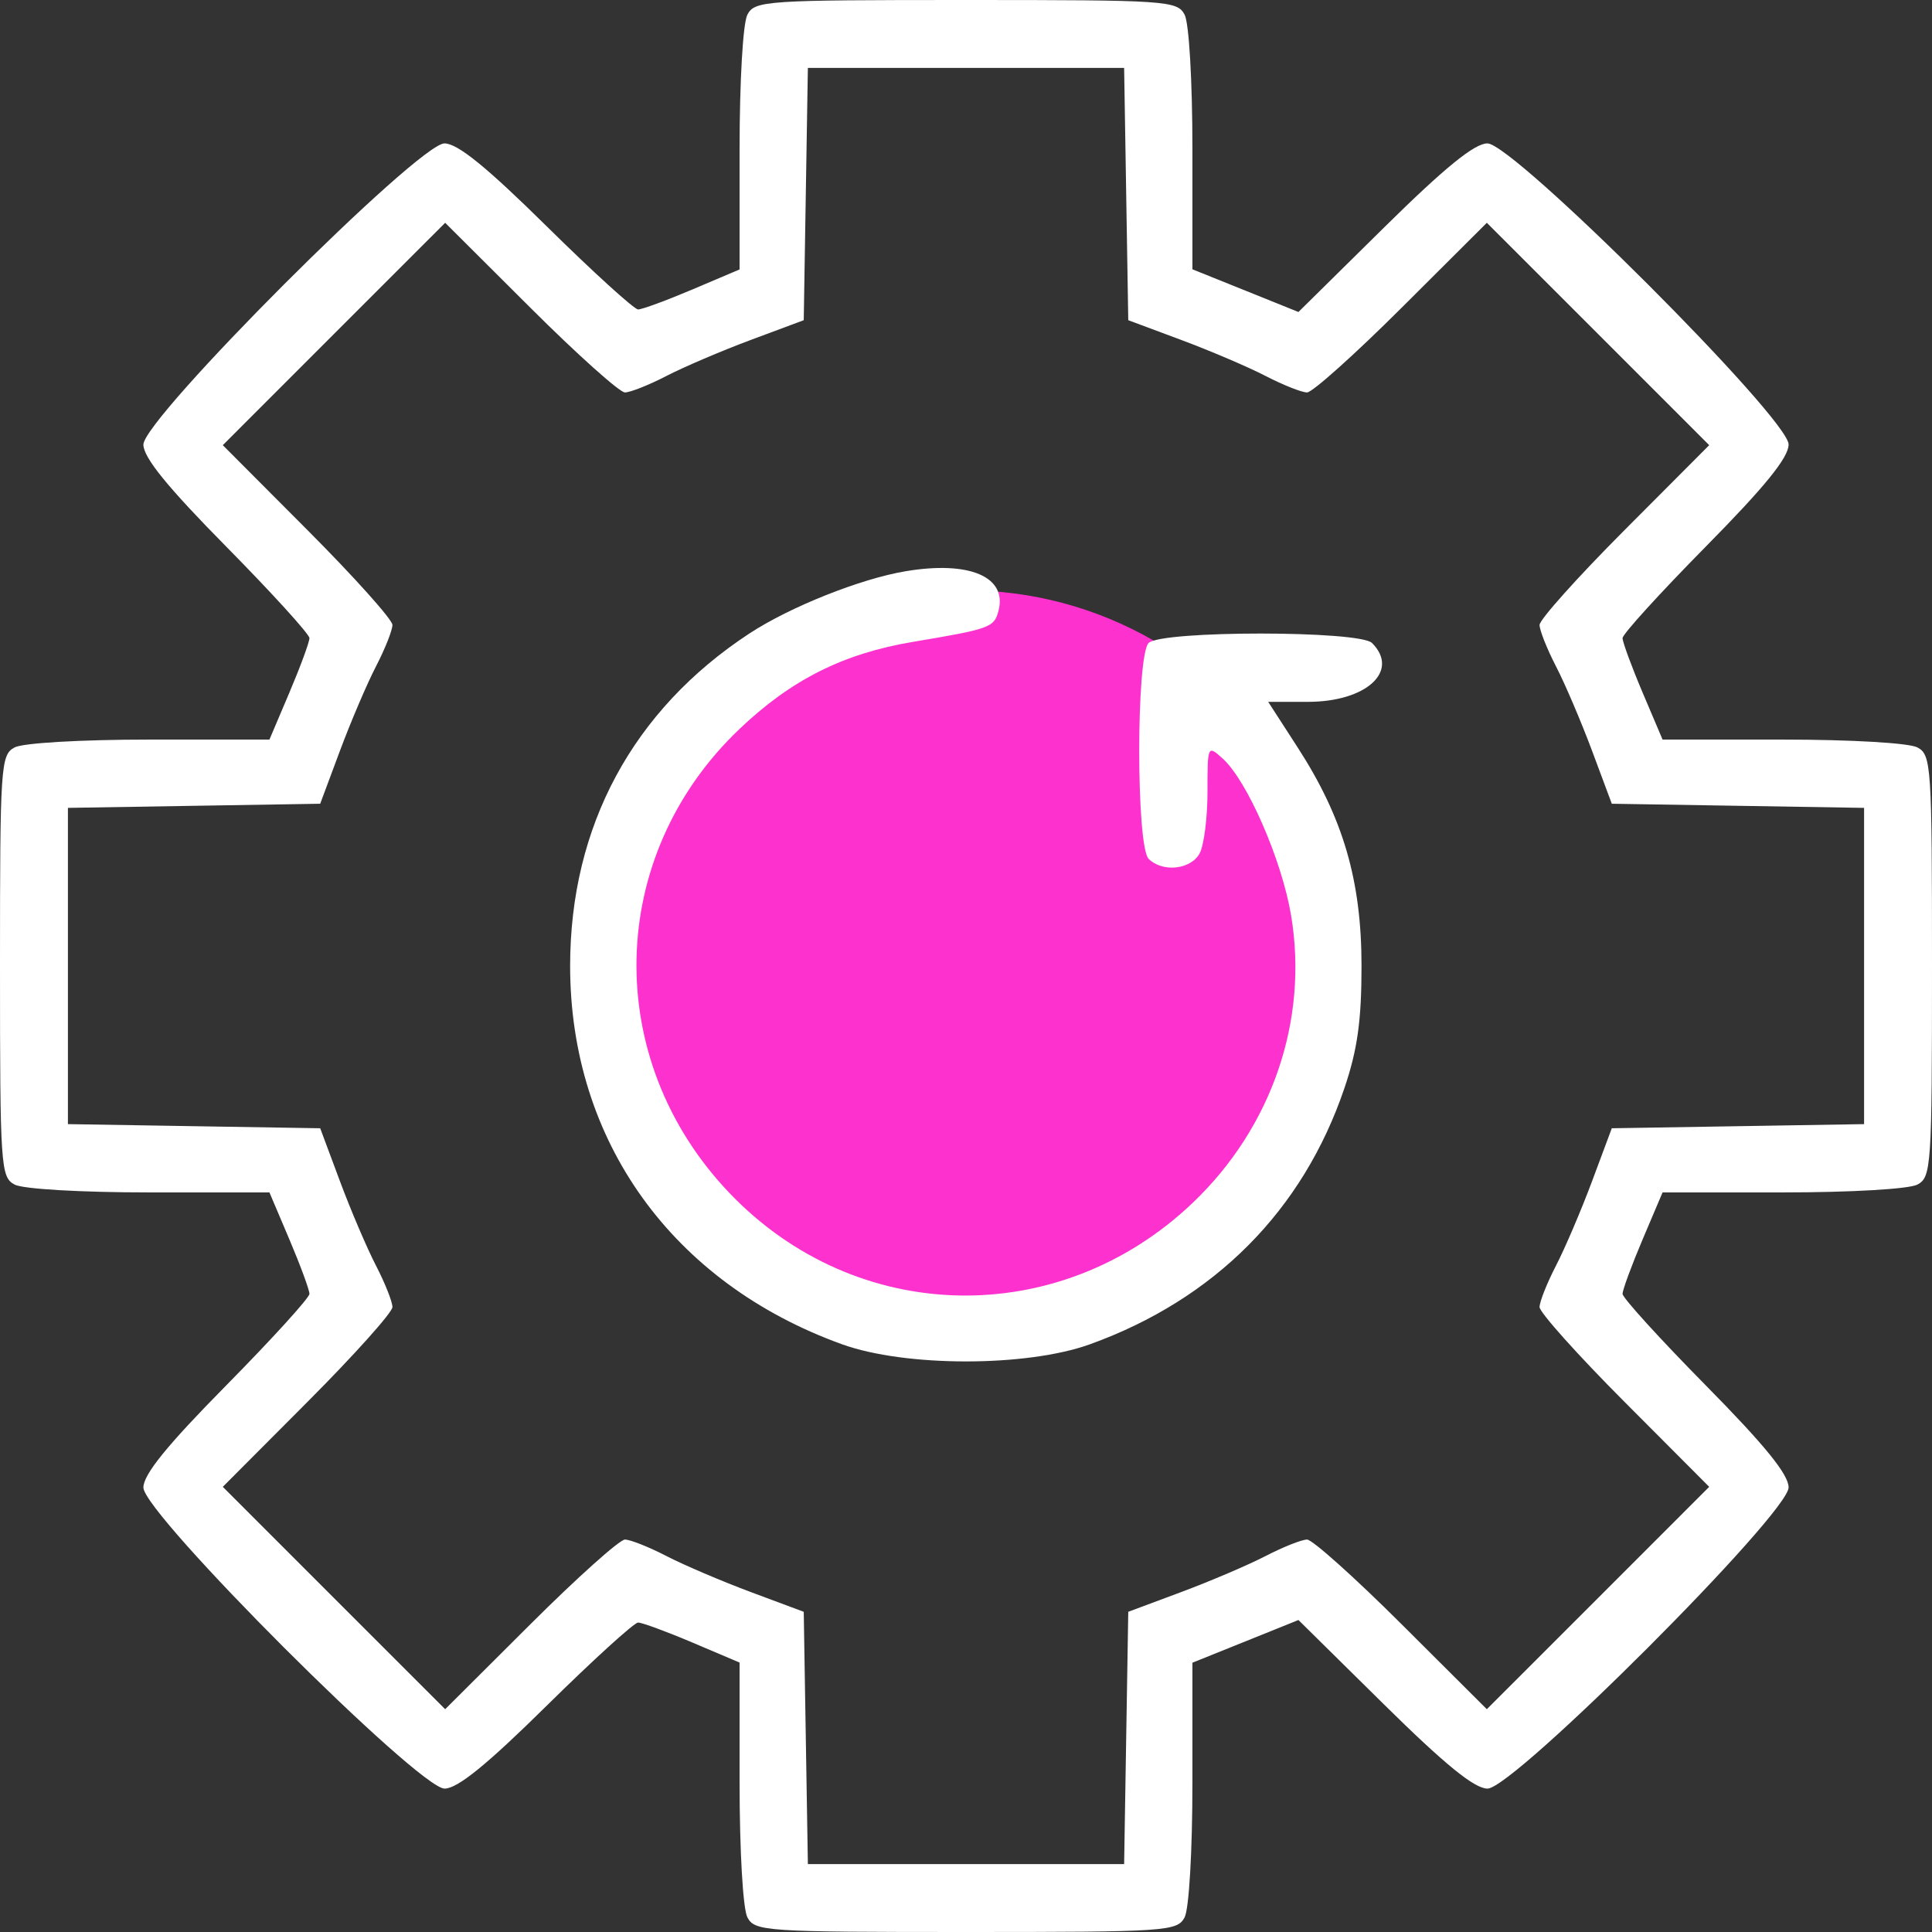
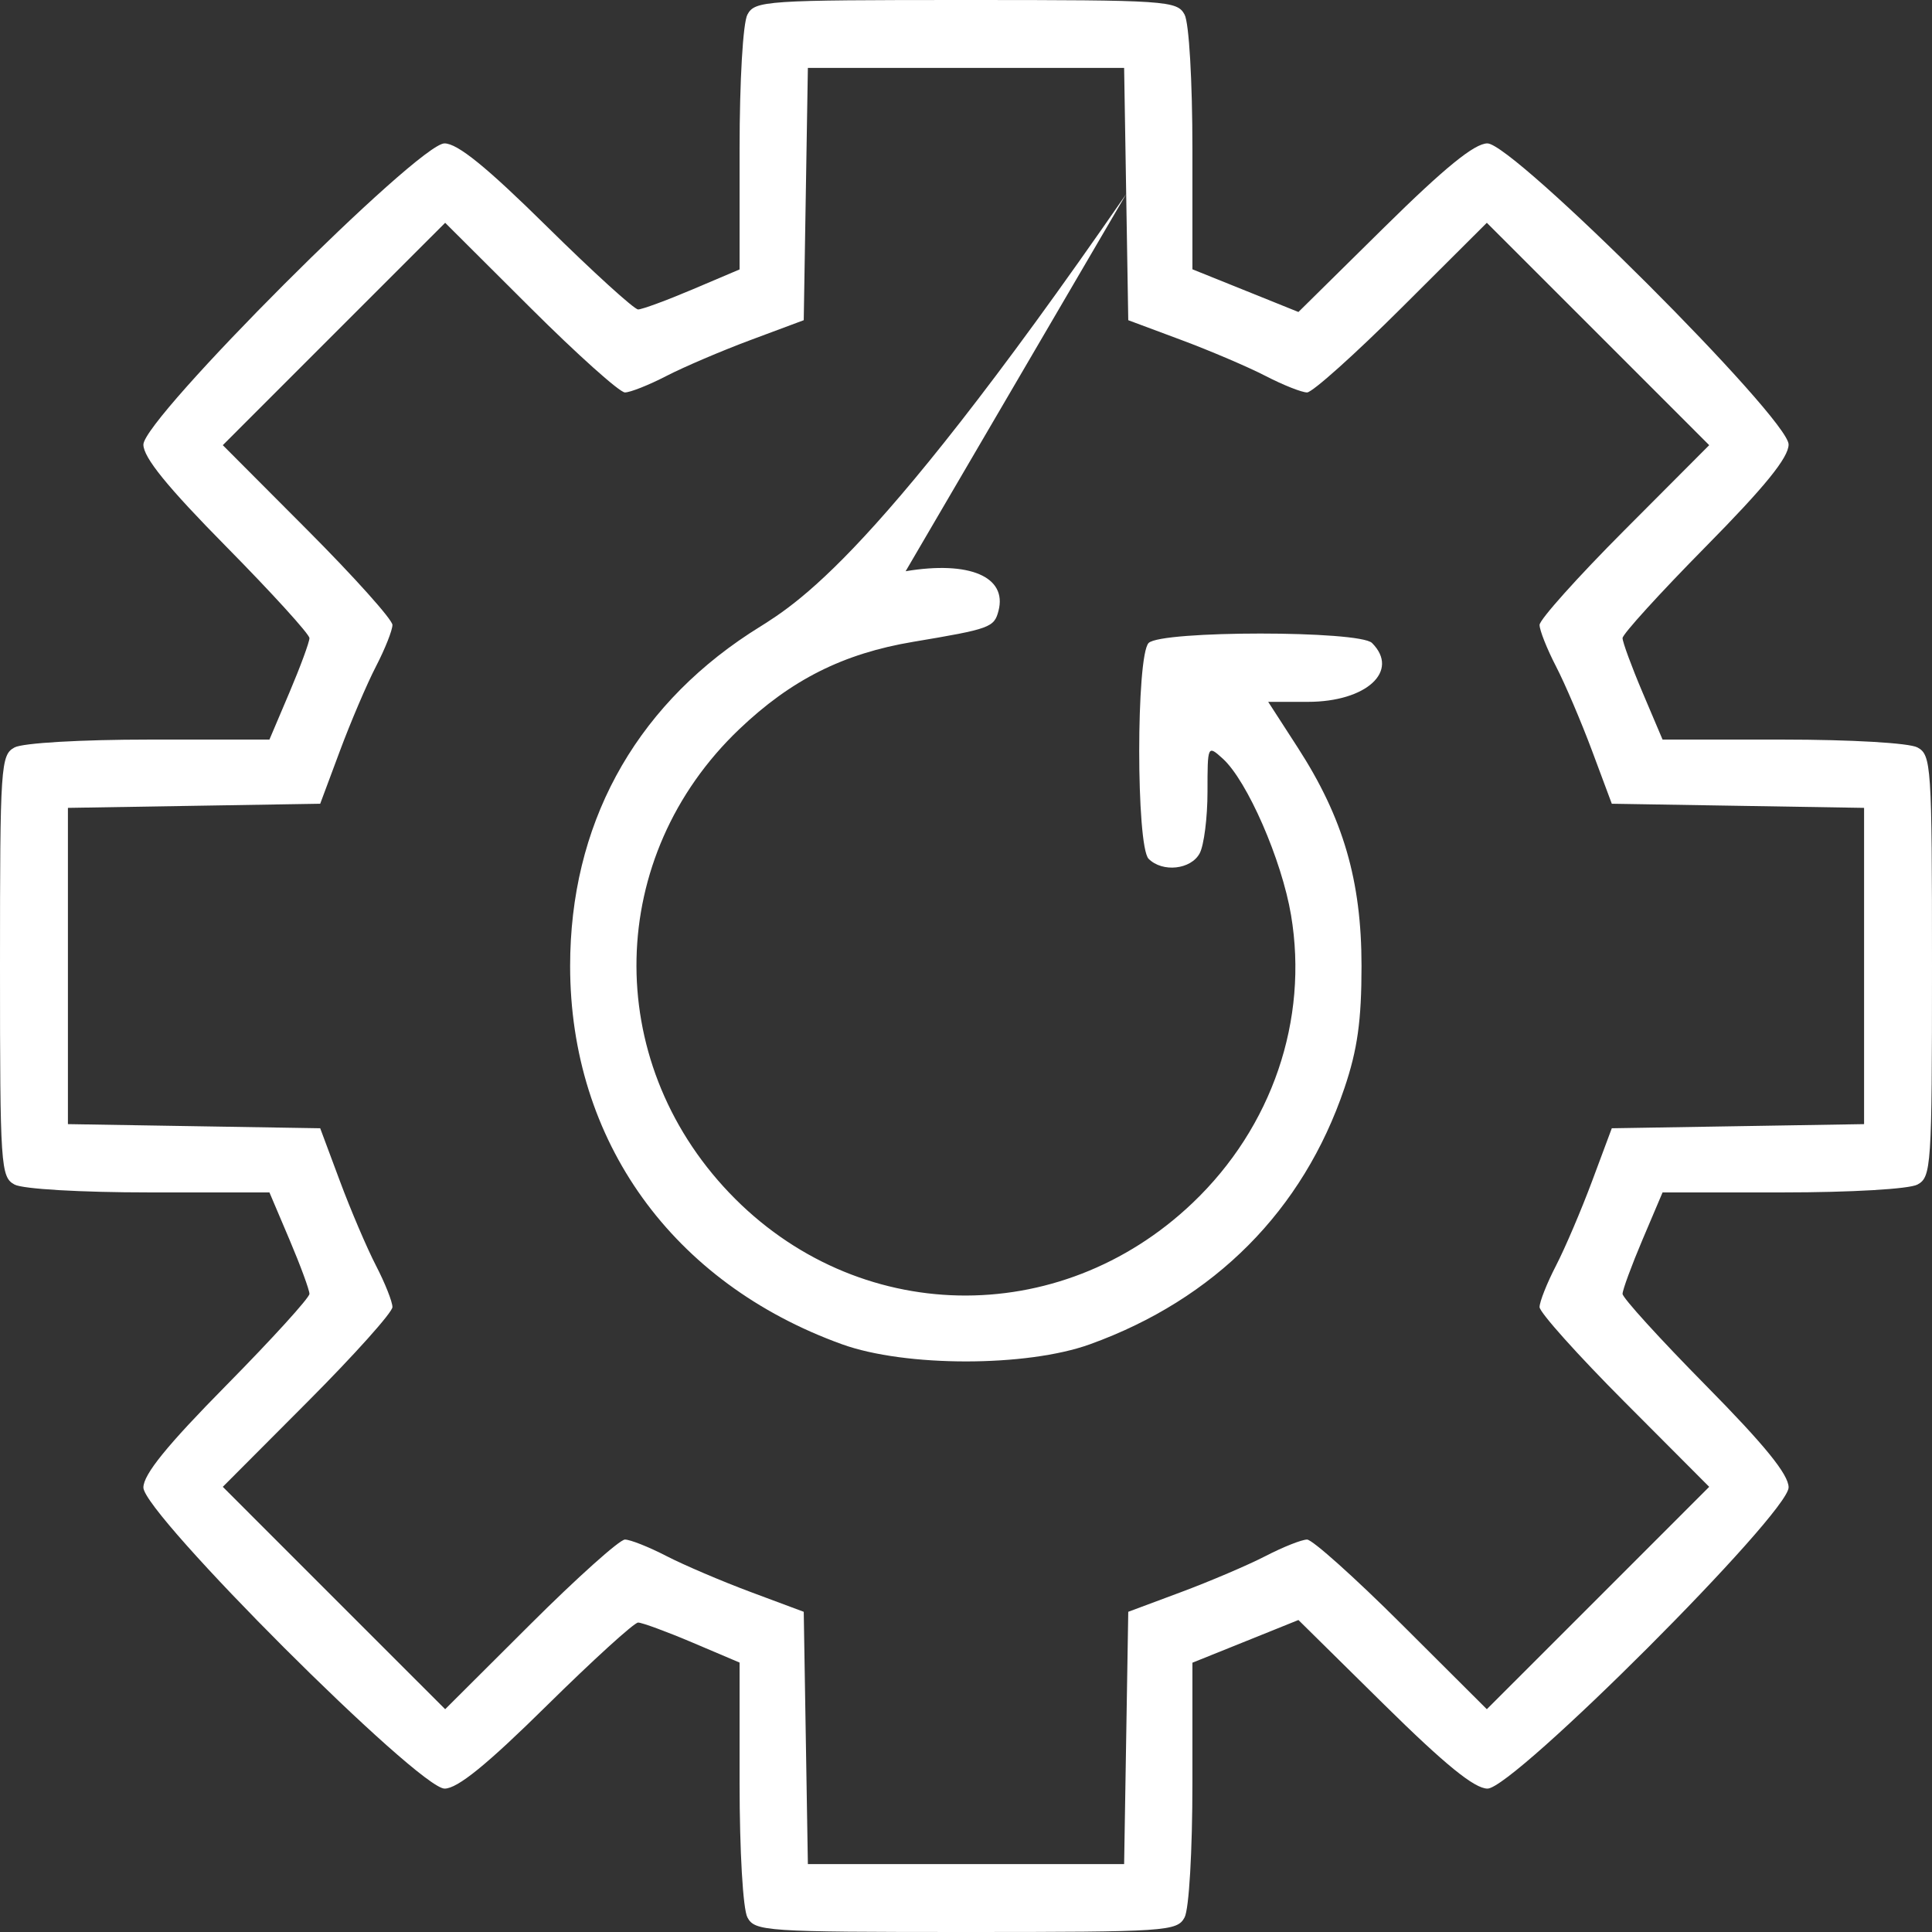
<svg xmlns="http://www.w3.org/2000/svg" width="72" height="72" viewBox="0 0 72 72" fill="none">
  <rect x="0" y="0" width="72" height="72" fill="#333333" stroke="none" />
-   <circle cx="36" cy="36" r="14" fill="#FD31CD" />
-   <path fill-rule="evenodd" clip-rule="evenodd" d="M27.854 0.544C27.688 0.854 27.562 3.016 27.562 5.564V10.041L25.805 10.787C24.838 11.197 23.927 11.532 23.78 11.532C23.634 11.531 22.103 10.139 20.378 8.438C18.132 6.221 17.05 5.344 16.564 5.344C15.595 5.344 5.344 15.6 5.344 16.569C5.344 17.049 6.235 18.146 8.438 20.378C10.139 22.103 11.531 23.634 11.532 23.78C11.532 23.927 11.197 24.838 10.787 25.805L10.041 27.562H5.564C3.016 27.562 0.854 27.688 0.544 27.854C0.026 28.131 0 28.522 0 36C0 43.478 0.026 43.869 0.544 44.146C0.854 44.312 3.016 44.438 5.564 44.438H10.041L10.787 46.195C11.197 47.162 11.532 48.073 11.532 48.219C11.531 48.366 10.139 49.897 8.438 51.622C6.221 53.868 5.344 54.95 5.344 55.436C5.344 56.405 15.6 66.656 16.569 66.656C17.049 66.656 18.146 65.765 20.378 63.562C22.103 61.861 23.634 60.468 23.78 60.468C23.927 60.468 24.838 60.803 25.805 61.213L27.562 61.959V66.436C27.562 68.984 27.688 71.146 27.854 71.456C28.131 71.974 28.522 72 36 72C43.478 72 43.869 71.974 44.146 71.456C44.312 71.146 44.438 68.984 44.438 66.438V61.964L46.414 61.169L48.389 60.373L51.573 63.515C53.858 65.769 54.949 66.656 55.436 66.656C56.405 66.656 66.656 56.4 66.656 55.431C66.656 54.951 65.765 53.854 63.562 51.622C61.861 49.897 60.468 48.366 60.468 48.219C60.468 48.073 60.803 47.162 61.213 46.195L61.959 44.438H66.436C68.984 44.438 71.146 44.312 71.456 44.146C71.974 43.869 72 43.478 72 36C72 28.522 71.974 28.131 71.456 27.854C71.146 27.688 68.984 27.562 66.436 27.562H61.959L61.213 25.805C60.803 24.838 60.468 23.927 60.468 23.78C60.468 23.634 61.861 22.103 63.562 20.378C65.779 18.132 66.656 17.05 66.656 16.564C66.656 15.595 56.4 5.344 55.431 5.344C54.951 5.344 53.843 6.246 51.573 8.485L48.389 11.627L46.414 10.831L44.438 10.036V5.562C44.438 3.016 44.312 0.854 44.146 0.544C43.869 0.026 43.478 0 36 0C28.522 0 28.131 0.026 27.854 0.544ZM41.97 7.232L42.047 11.933L44.016 12.667C45.098 13.07 46.517 13.676 47.168 14.013C47.82 14.35 48.514 14.625 48.711 14.625C48.908 14.625 50.496 13.202 52.239 11.464L55.41 8.303L59.554 12.446L63.697 16.59L60.536 19.761C58.798 21.504 57.375 23.092 57.375 23.289C57.375 23.486 57.65 24.18 57.987 24.832C58.324 25.483 58.929 26.902 59.333 27.984L60.067 29.953L64.768 30.03L69.469 30.107V36V41.893L64.768 41.97L60.067 42.047L59.333 44.016C58.929 45.098 58.324 46.517 57.987 47.168C57.65 47.82 57.375 48.514 57.375 48.711C57.375 48.908 58.798 50.496 60.536 52.239L63.697 55.41L59.554 59.554L55.41 63.697L52.239 60.536C50.496 58.798 48.908 57.375 48.711 57.375C48.514 57.375 47.82 57.65 47.168 57.987C46.517 58.324 45.098 58.929 44.016 59.333L42.047 60.067L41.97 64.768L41.893 69.469H36H30.107L30.03 64.768L29.953 60.067L27.984 59.333C26.902 58.929 25.483 58.324 24.832 57.987C24.18 57.65 23.486 57.375 23.289 57.375C23.092 57.375 21.504 58.798 19.761 60.536L16.59 63.697L12.446 59.554L8.303 55.41L11.464 52.239C13.202 50.496 14.625 48.908 14.625 48.711C14.625 48.514 14.35 47.82 14.013 47.168C13.676 46.517 13.07 45.098 12.667 44.016L11.933 42.047L7.232 41.97L2.531 41.893V36V30.107L7.232 30.03L11.933 29.953L12.667 27.984C13.07 26.902 13.676 25.483 14.013 24.832C14.35 24.18 14.625 23.486 14.625 23.289C14.625 23.092 13.202 21.504 11.464 19.761L8.303 16.59L12.446 12.446L16.59 8.303L19.761 11.464C21.504 13.202 23.092 14.625 23.289 14.625C23.486 14.625 24.18 14.35 24.832 14.013C25.483 13.676 26.902 13.07 27.984 12.667L29.953 11.933L30.03 7.232L30.107 2.531H36H41.893L41.97 7.232ZM33.75 21.288C32.068 21.569 29.442 22.616 27.931 23.606C23.583 26.458 21.247 30.789 21.247 36C21.247 42.518 25.056 47.816 31.382 50.098C33.74 50.949 38.26 50.949 40.618 50.098C45.268 48.42 48.56 45.107 50.102 40.553C50.588 39.12 50.74 38.035 50.74 36C50.74 32.819 50.057 30.48 48.364 27.861L47.262 26.156H48.74C50.923 26.156 52.175 25.007 51.131 23.962C50.662 23.493 43.276 23.493 42.806 23.962C42.338 24.431 42.338 31.538 42.806 32.006C43.323 32.523 44.383 32.408 44.709 31.8C44.869 31.501 45 30.468 45 29.506C45 27.767 45.003 27.76 45.569 28.272C46.481 29.097 47.767 32.044 48.113 34.102C48.771 38.01 47.407 42.004 44.453 44.822C39.472 49.573 31.907 49.411 27.178 44.453C22.427 39.472 22.589 31.907 27.547 27.178C29.483 25.332 31.424 24.356 34.031 23.919C36.904 23.437 37.049 23.384 37.211 22.764C37.543 21.493 36.128 20.89 33.75 21.288Z" fill="white" />
+   <path fill-rule="evenodd" clip-rule="evenodd" d="M27.854 0.544C27.688 0.854 27.562 3.016 27.562 5.564V10.041L25.805 10.787C24.838 11.197 23.927 11.532 23.78 11.532C23.634 11.531 22.103 10.139 20.378 8.438C18.132 6.221 17.05 5.344 16.564 5.344C15.595 5.344 5.344 15.6 5.344 16.569C5.344 17.049 6.235 18.146 8.438 20.378C10.139 22.103 11.531 23.634 11.532 23.78C11.532 23.927 11.197 24.838 10.787 25.805L10.041 27.562H5.564C3.016 27.562 0.854 27.688 0.544 27.854C0.026 28.131 0 28.522 0 36C0 43.478 0.026 43.869 0.544 44.146C0.854 44.312 3.016 44.438 5.564 44.438H10.041L10.787 46.195C11.197 47.162 11.532 48.073 11.532 48.219C11.531 48.366 10.139 49.897 8.438 51.622C6.221 53.868 5.344 54.95 5.344 55.436C5.344 56.405 15.6 66.656 16.569 66.656C17.049 66.656 18.146 65.765 20.378 63.562C22.103 61.861 23.634 60.468 23.78 60.468C23.927 60.468 24.838 60.803 25.805 61.213L27.562 61.959V66.436C27.562 68.984 27.688 71.146 27.854 71.456C28.131 71.974 28.522 72 36 72C43.478 72 43.869 71.974 44.146 71.456C44.312 71.146 44.438 68.984 44.438 66.438V61.964L46.414 61.169L48.389 60.373L51.573 63.515C53.858 65.769 54.949 66.656 55.436 66.656C56.405 66.656 66.656 56.4 66.656 55.431C66.656 54.951 65.765 53.854 63.562 51.622C61.861 49.897 60.468 48.366 60.468 48.219C60.468 48.073 60.803 47.162 61.213 46.195L61.959 44.438H66.436C68.984 44.438 71.146 44.312 71.456 44.146C71.974 43.869 72 43.478 72 36C72 28.522 71.974 28.131 71.456 27.854C71.146 27.688 68.984 27.562 66.436 27.562H61.959L61.213 25.805C60.803 24.838 60.468 23.927 60.468 23.78C60.468 23.634 61.861 22.103 63.562 20.378C65.779 18.132 66.656 17.05 66.656 16.564C66.656 15.595 56.4 5.344 55.431 5.344C54.951 5.344 53.843 6.246 51.573 8.485L48.389 11.627L46.414 10.831L44.438 10.036V5.562C44.438 3.016 44.312 0.854 44.146 0.544C43.869 0.026 43.478 0 36 0C28.522 0 28.131 0.026 27.854 0.544ZM41.97 7.232L42.047 11.933L44.016 12.667C45.098 13.07 46.517 13.676 47.168 14.013C47.82 14.35 48.514 14.625 48.711 14.625C48.908 14.625 50.496 13.202 52.239 11.464L55.41 8.303L59.554 12.446L63.697 16.59L60.536 19.761C58.798 21.504 57.375 23.092 57.375 23.289C57.375 23.486 57.65 24.18 57.987 24.832C58.324 25.483 58.929 26.902 59.333 27.984L60.067 29.953L64.768 30.03L69.469 30.107V36V41.893L64.768 41.97L60.067 42.047L59.333 44.016C58.929 45.098 58.324 46.517 57.987 47.168C57.65 47.82 57.375 48.514 57.375 48.711C57.375 48.908 58.798 50.496 60.536 52.239L63.697 55.41L59.554 59.554L55.41 63.697L52.239 60.536C50.496 58.798 48.908 57.375 48.711 57.375C48.514 57.375 47.82 57.65 47.168 57.987C46.517 58.324 45.098 58.929 44.016 59.333L42.047 60.067L41.97 64.768L41.893 69.469H36H30.107L30.03 64.768L29.953 60.067L27.984 59.333C26.902 58.929 25.483 58.324 24.832 57.987C24.18 57.65 23.486 57.375 23.289 57.375C23.092 57.375 21.504 58.798 19.761 60.536L16.59 63.697L12.446 59.554L8.303 55.41L11.464 52.239C13.202 50.496 14.625 48.908 14.625 48.711C14.625 48.514 14.35 47.82 14.013 47.168C13.676 46.517 13.07 45.098 12.667 44.016L11.933 42.047L7.232 41.97L2.531 41.893V36V30.107L7.232 30.03L11.933 29.953L12.667 27.984C13.07 26.902 13.676 25.483 14.013 24.832C14.35 24.18 14.625 23.486 14.625 23.289C14.625 23.092 13.202 21.504 11.464 19.761L8.303 16.59L12.446 12.446L16.59 8.303L19.761 11.464C21.504 13.202 23.092 14.625 23.289 14.625C23.486 14.625 24.18 14.35 24.832 14.013C25.483 13.676 26.902 13.07 27.984 12.667L29.953 11.933L30.03 7.232L30.107 2.531H36H41.893L41.97 7.232ZC32.068 21.569 29.442 22.616 27.931 23.606C23.583 26.458 21.247 30.789 21.247 36C21.247 42.518 25.056 47.816 31.382 50.098C33.74 50.949 38.26 50.949 40.618 50.098C45.268 48.42 48.56 45.107 50.102 40.553C50.588 39.12 50.74 38.035 50.74 36C50.74 32.819 50.057 30.48 48.364 27.861L47.262 26.156H48.74C50.923 26.156 52.175 25.007 51.131 23.962C50.662 23.493 43.276 23.493 42.806 23.962C42.338 24.431 42.338 31.538 42.806 32.006C43.323 32.523 44.383 32.408 44.709 31.8C44.869 31.501 45 30.468 45 29.506C45 27.767 45.003 27.76 45.569 28.272C46.481 29.097 47.767 32.044 48.113 34.102C48.771 38.01 47.407 42.004 44.453 44.822C39.472 49.573 31.907 49.411 27.178 44.453C22.427 39.472 22.589 31.907 27.547 27.178C29.483 25.332 31.424 24.356 34.031 23.919C36.904 23.437 37.049 23.384 37.211 22.764C37.543 21.493 36.128 20.89 33.75 21.288Z" fill="white" />
</svg>